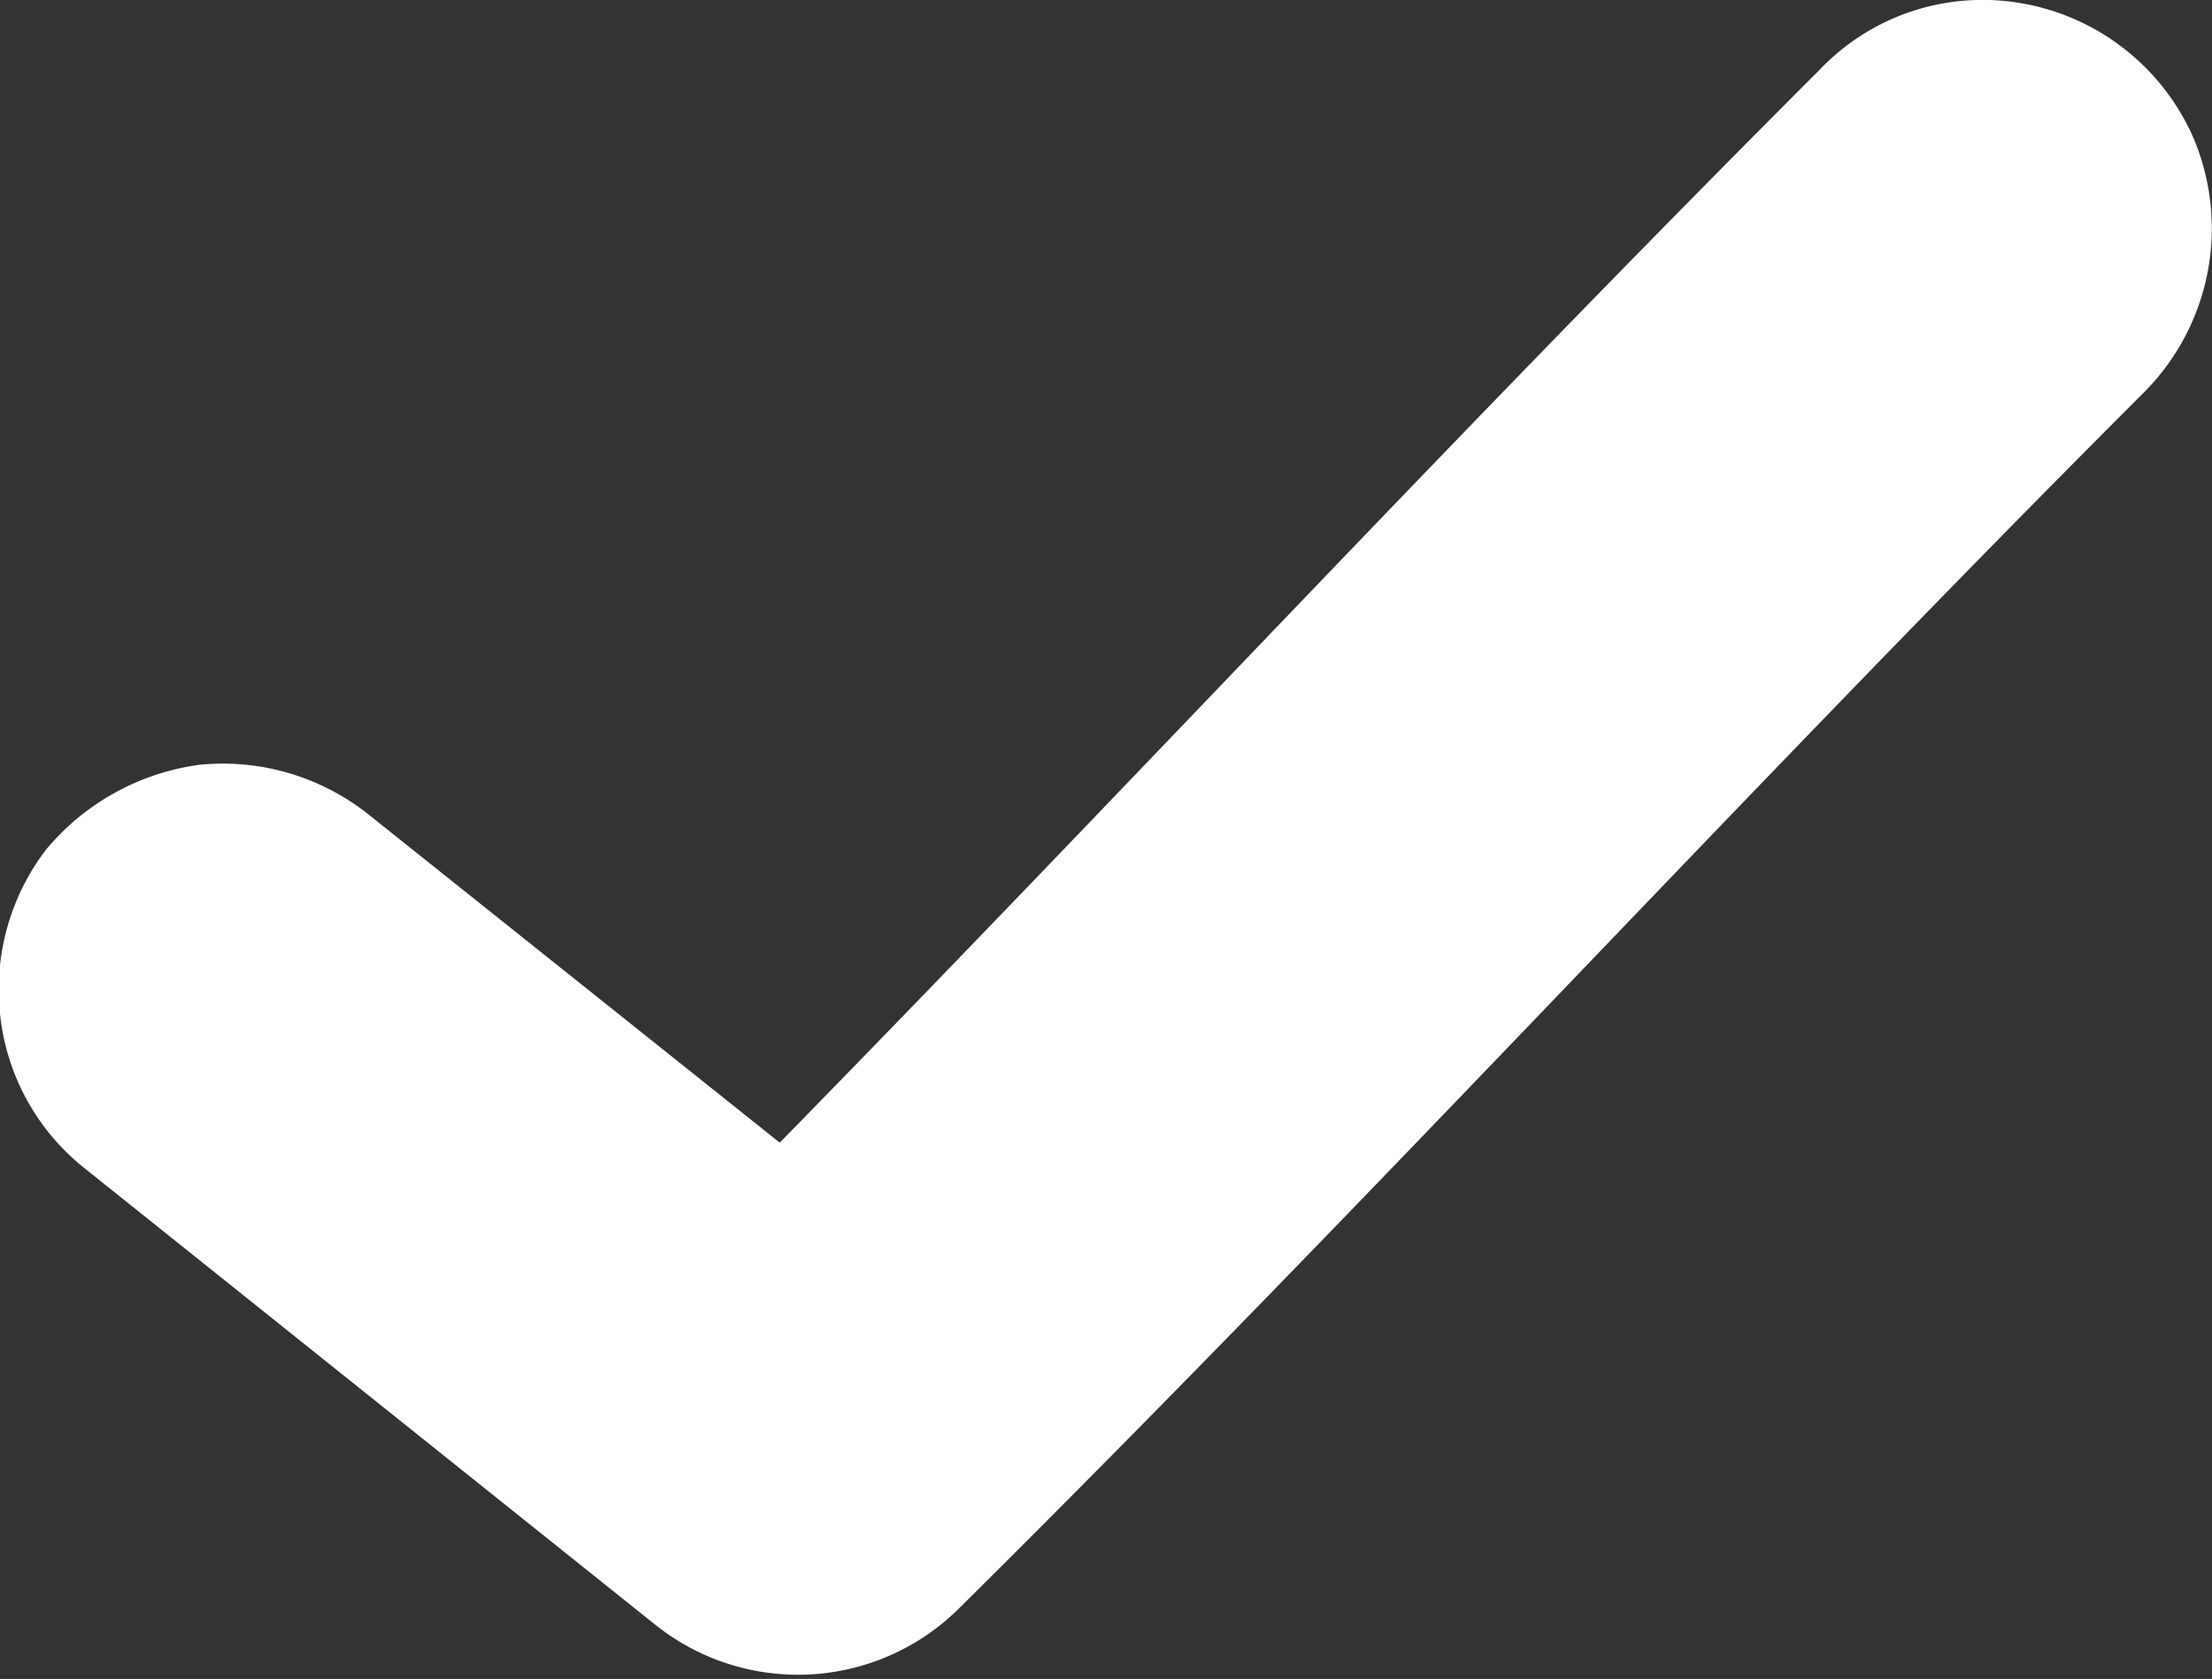
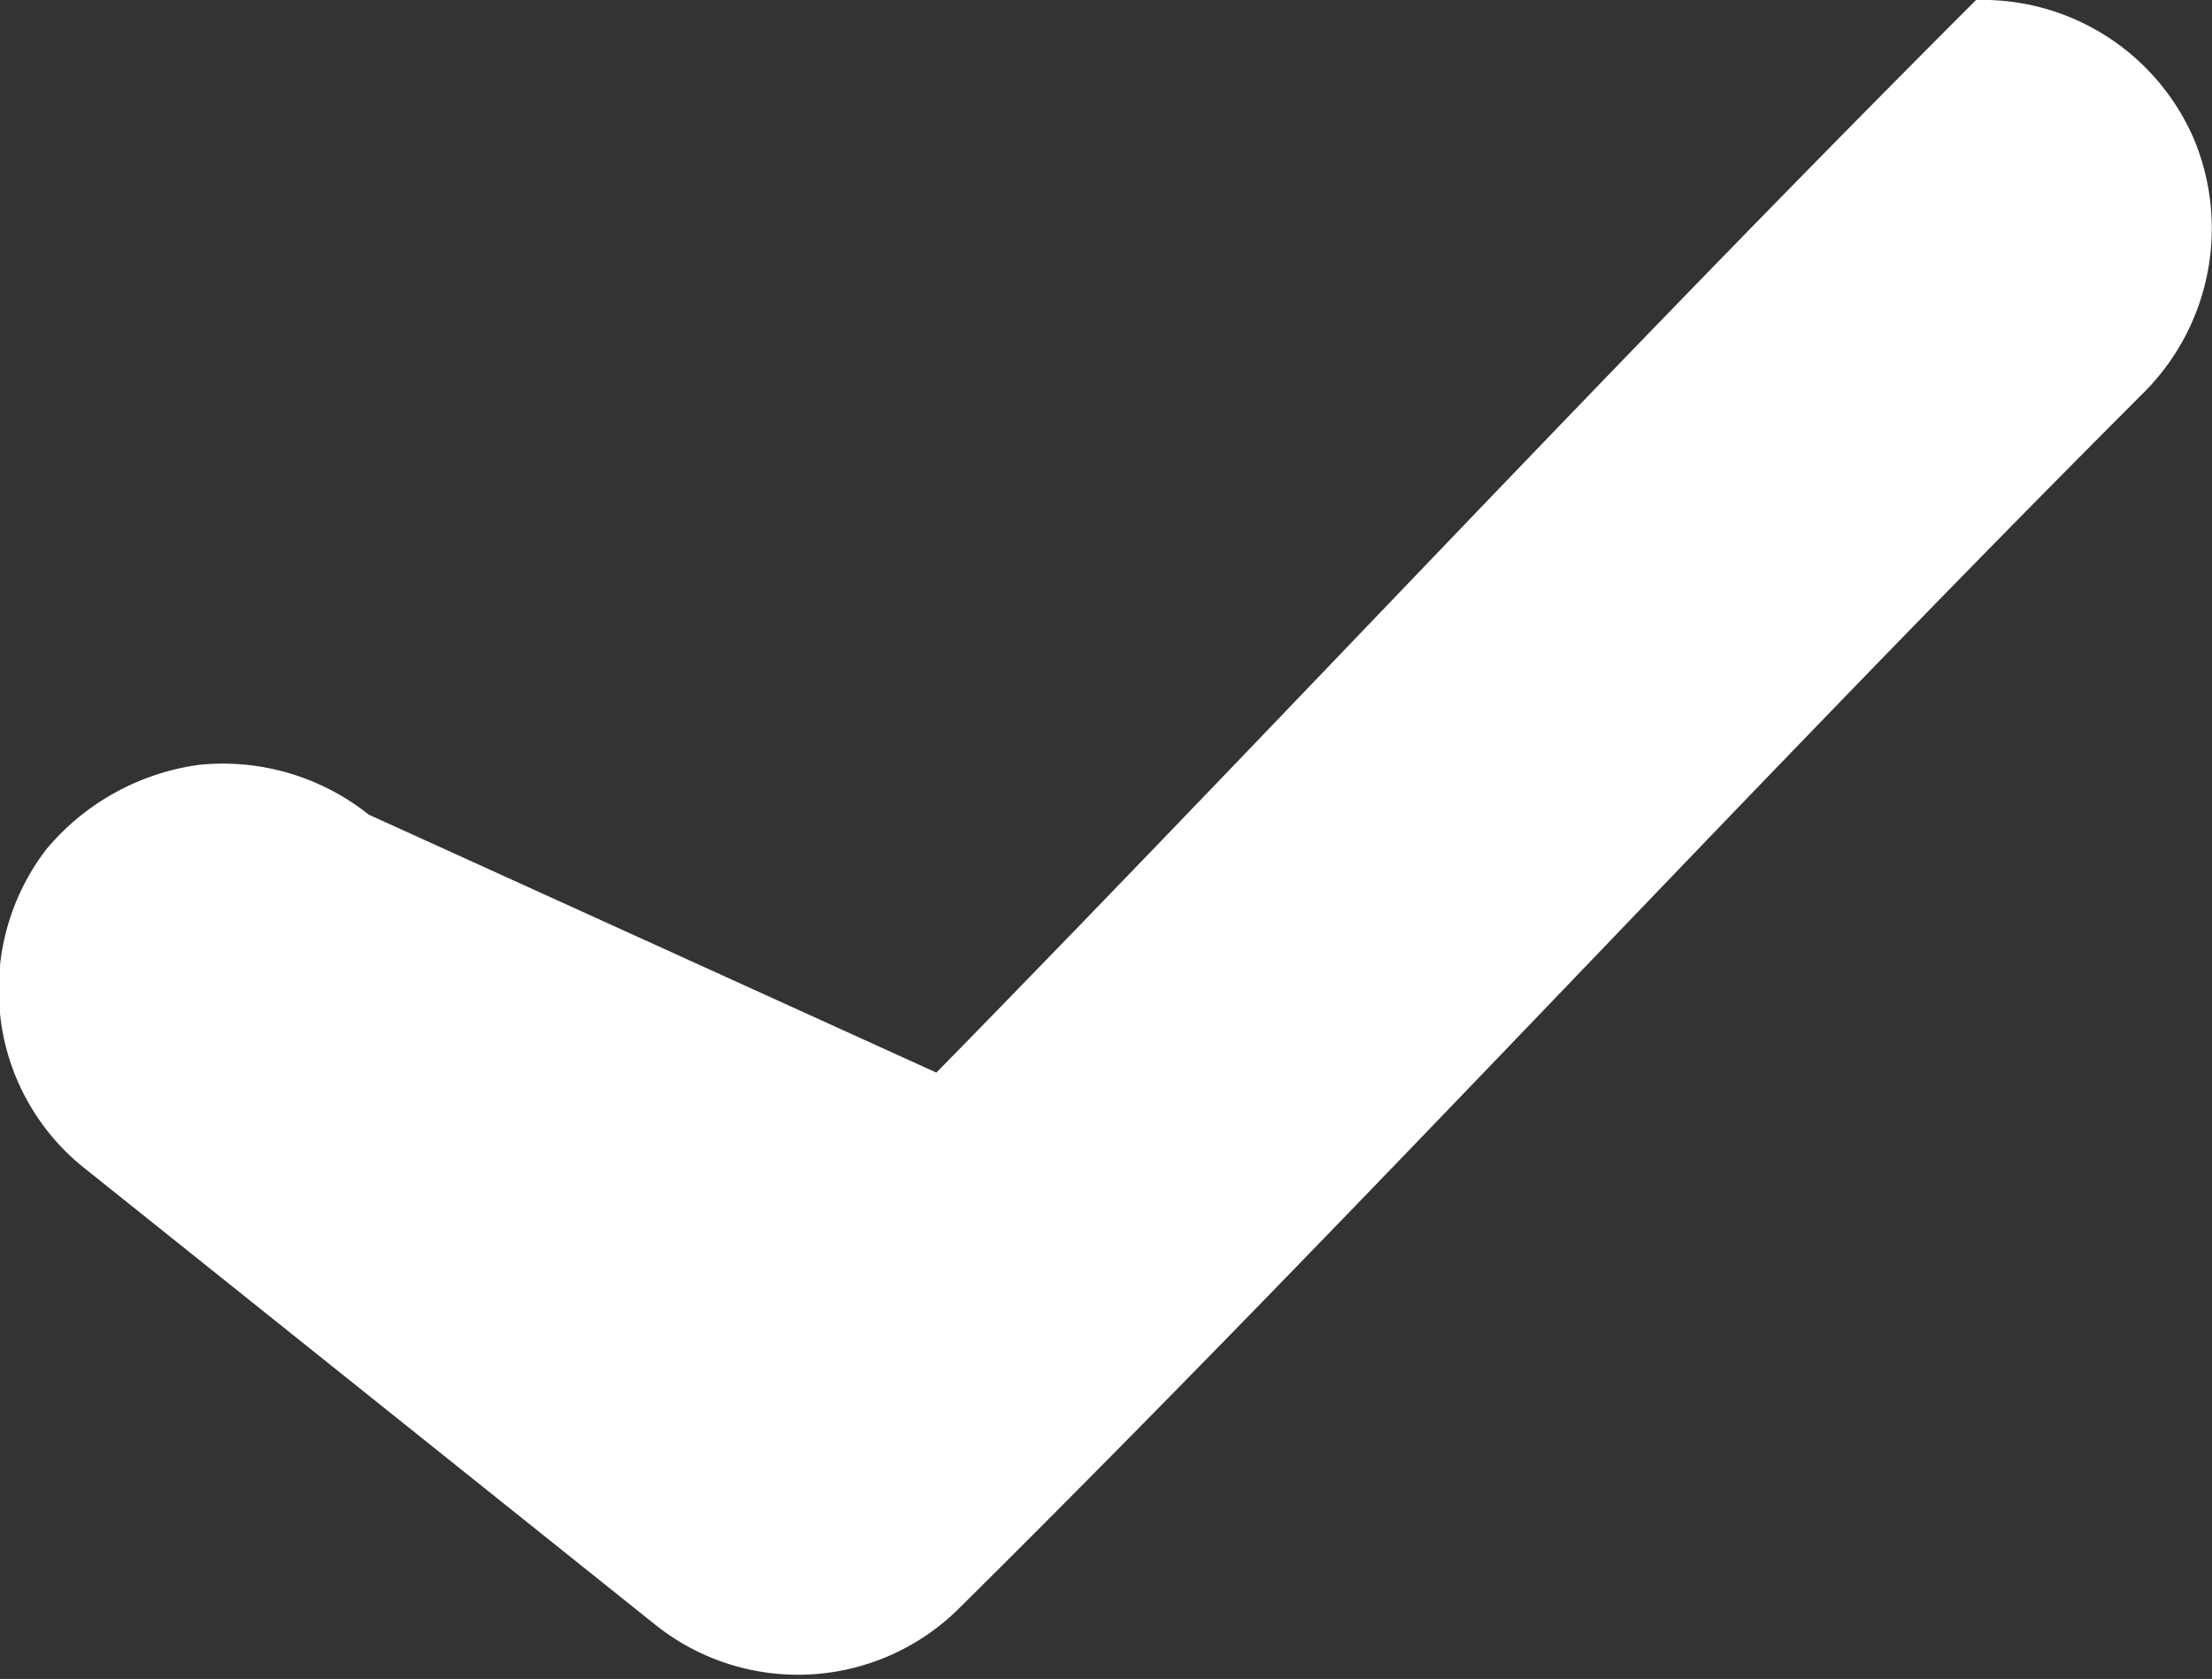
<svg xmlns="http://www.w3.org/2000/svg" id="Layer_1" data-name="Layer 1" viewBox="0 0 12 9.11">
  <rect x="0" y="0" width="12" height="9.11" fill="#333333" stroke="none" />
  <defs>
    <style>.cls-1{fill:#fff;fill-rule:evenodd;}</style>
  </defs>
  <g id="Symbols">
    <g id="components_forms_check_checked" data-name="components/forms/check/checked">
      <g id="icons_check" data-name="icons/check">
-         <path id="Fill-1" class="cls-1" d="M10.72.5a1.22,1.22,0,0,0-.85.38c-2,2-3.75,3.89-5.64,5.82L2,4.92a1.27,1.27,0,0,0-.92-.27,1.31,1.31,0,0,0-.83.46A1.25,1.25,0,0,0,0,6a1.23,1.23,0,0,0,.46.84l3.1,2.48a1.24,1.24,0,0,0,1.65-.1C7.45,7,9.45,4.81,11.63,2.63a1.26,1.26,0,0,0,.27-1.38A1.25,1.25,0,0,0,10.72.5Z" transform="translate(0 -0.5)" />
+         <path id="Fill-1" class="cls-1" d="M10.72.5c-2,2-3.75,3.89-5.64,5.82L2,4.92a1.27,1.27,0,0,0-.92-.27,1.31,1.31,0,0,0-.83.46A1.25,1.25,0,0,0,0,6a1.23,1.23,0,0,0,.46.84l3.1,2.48a1.24,1.24,0,0,0,1.65-.1C7.45,7,9.45,4.81,11.63,2.63a1.26,1.26,0,0,0,.27-1.38A1.25,1.25,0,0,0,10.72.5Z" transform="translate(0 -0.5)" />
      </g>
    </g>
  </g>
</svg>